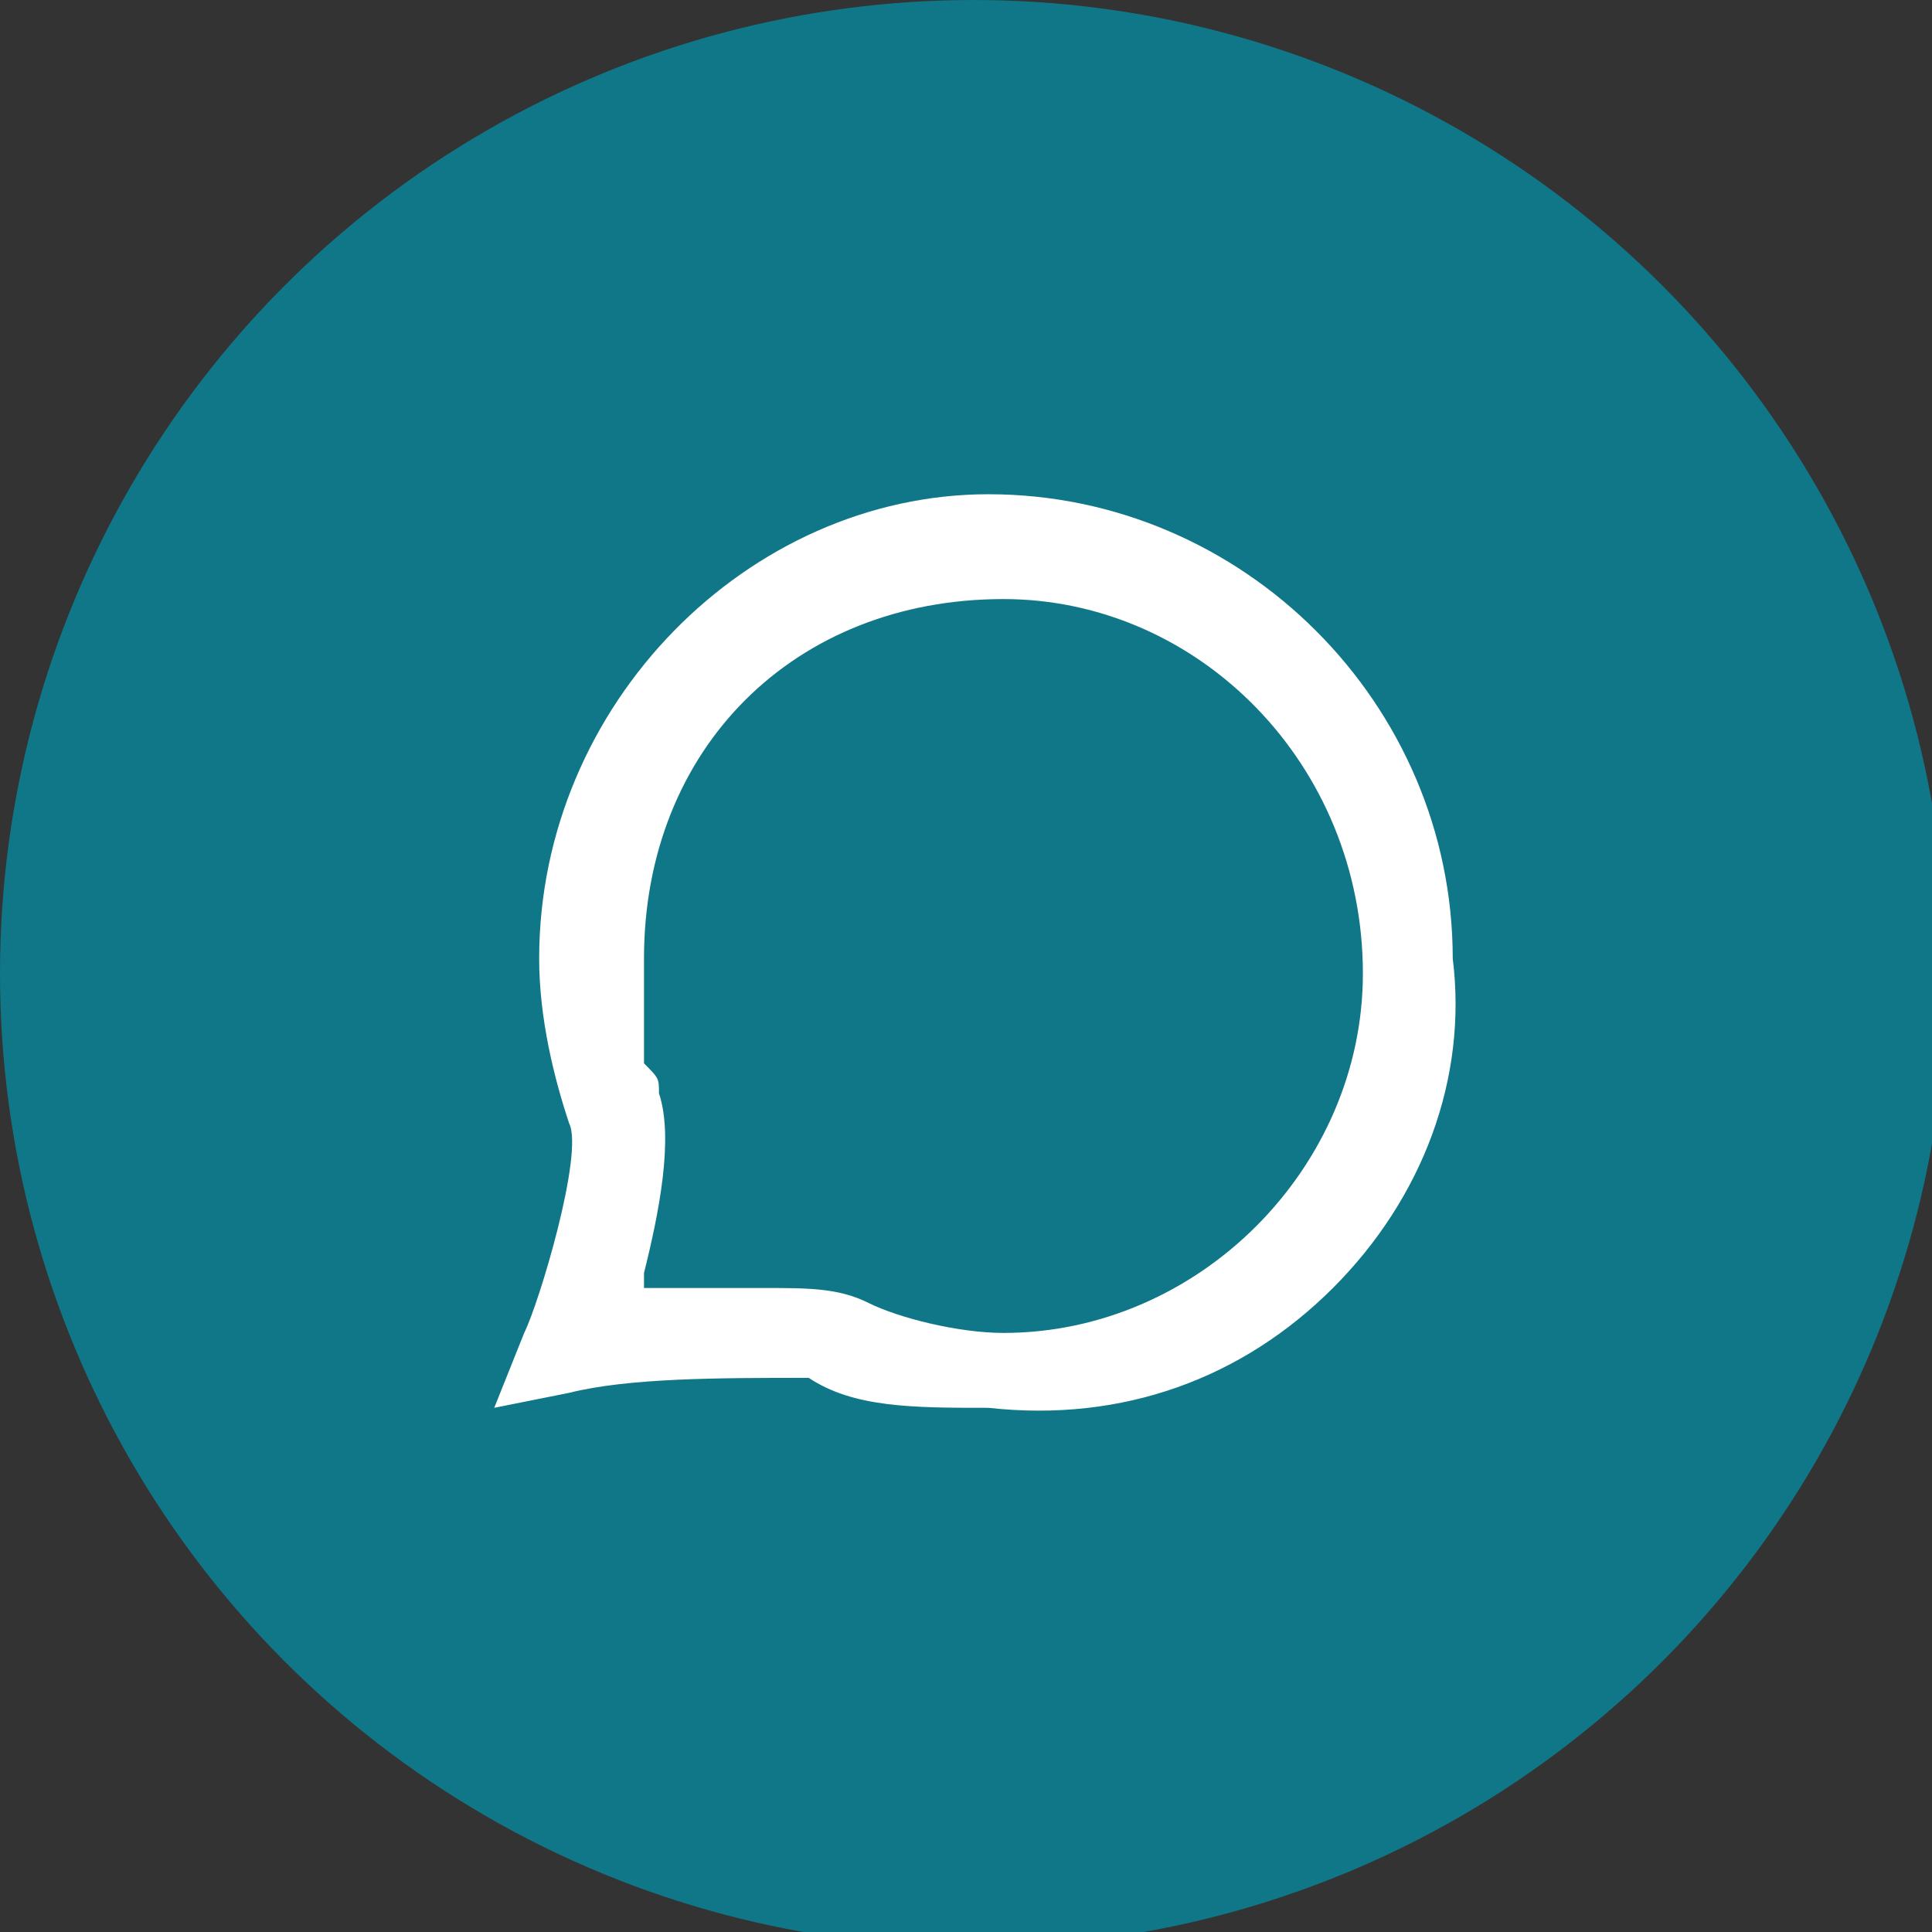
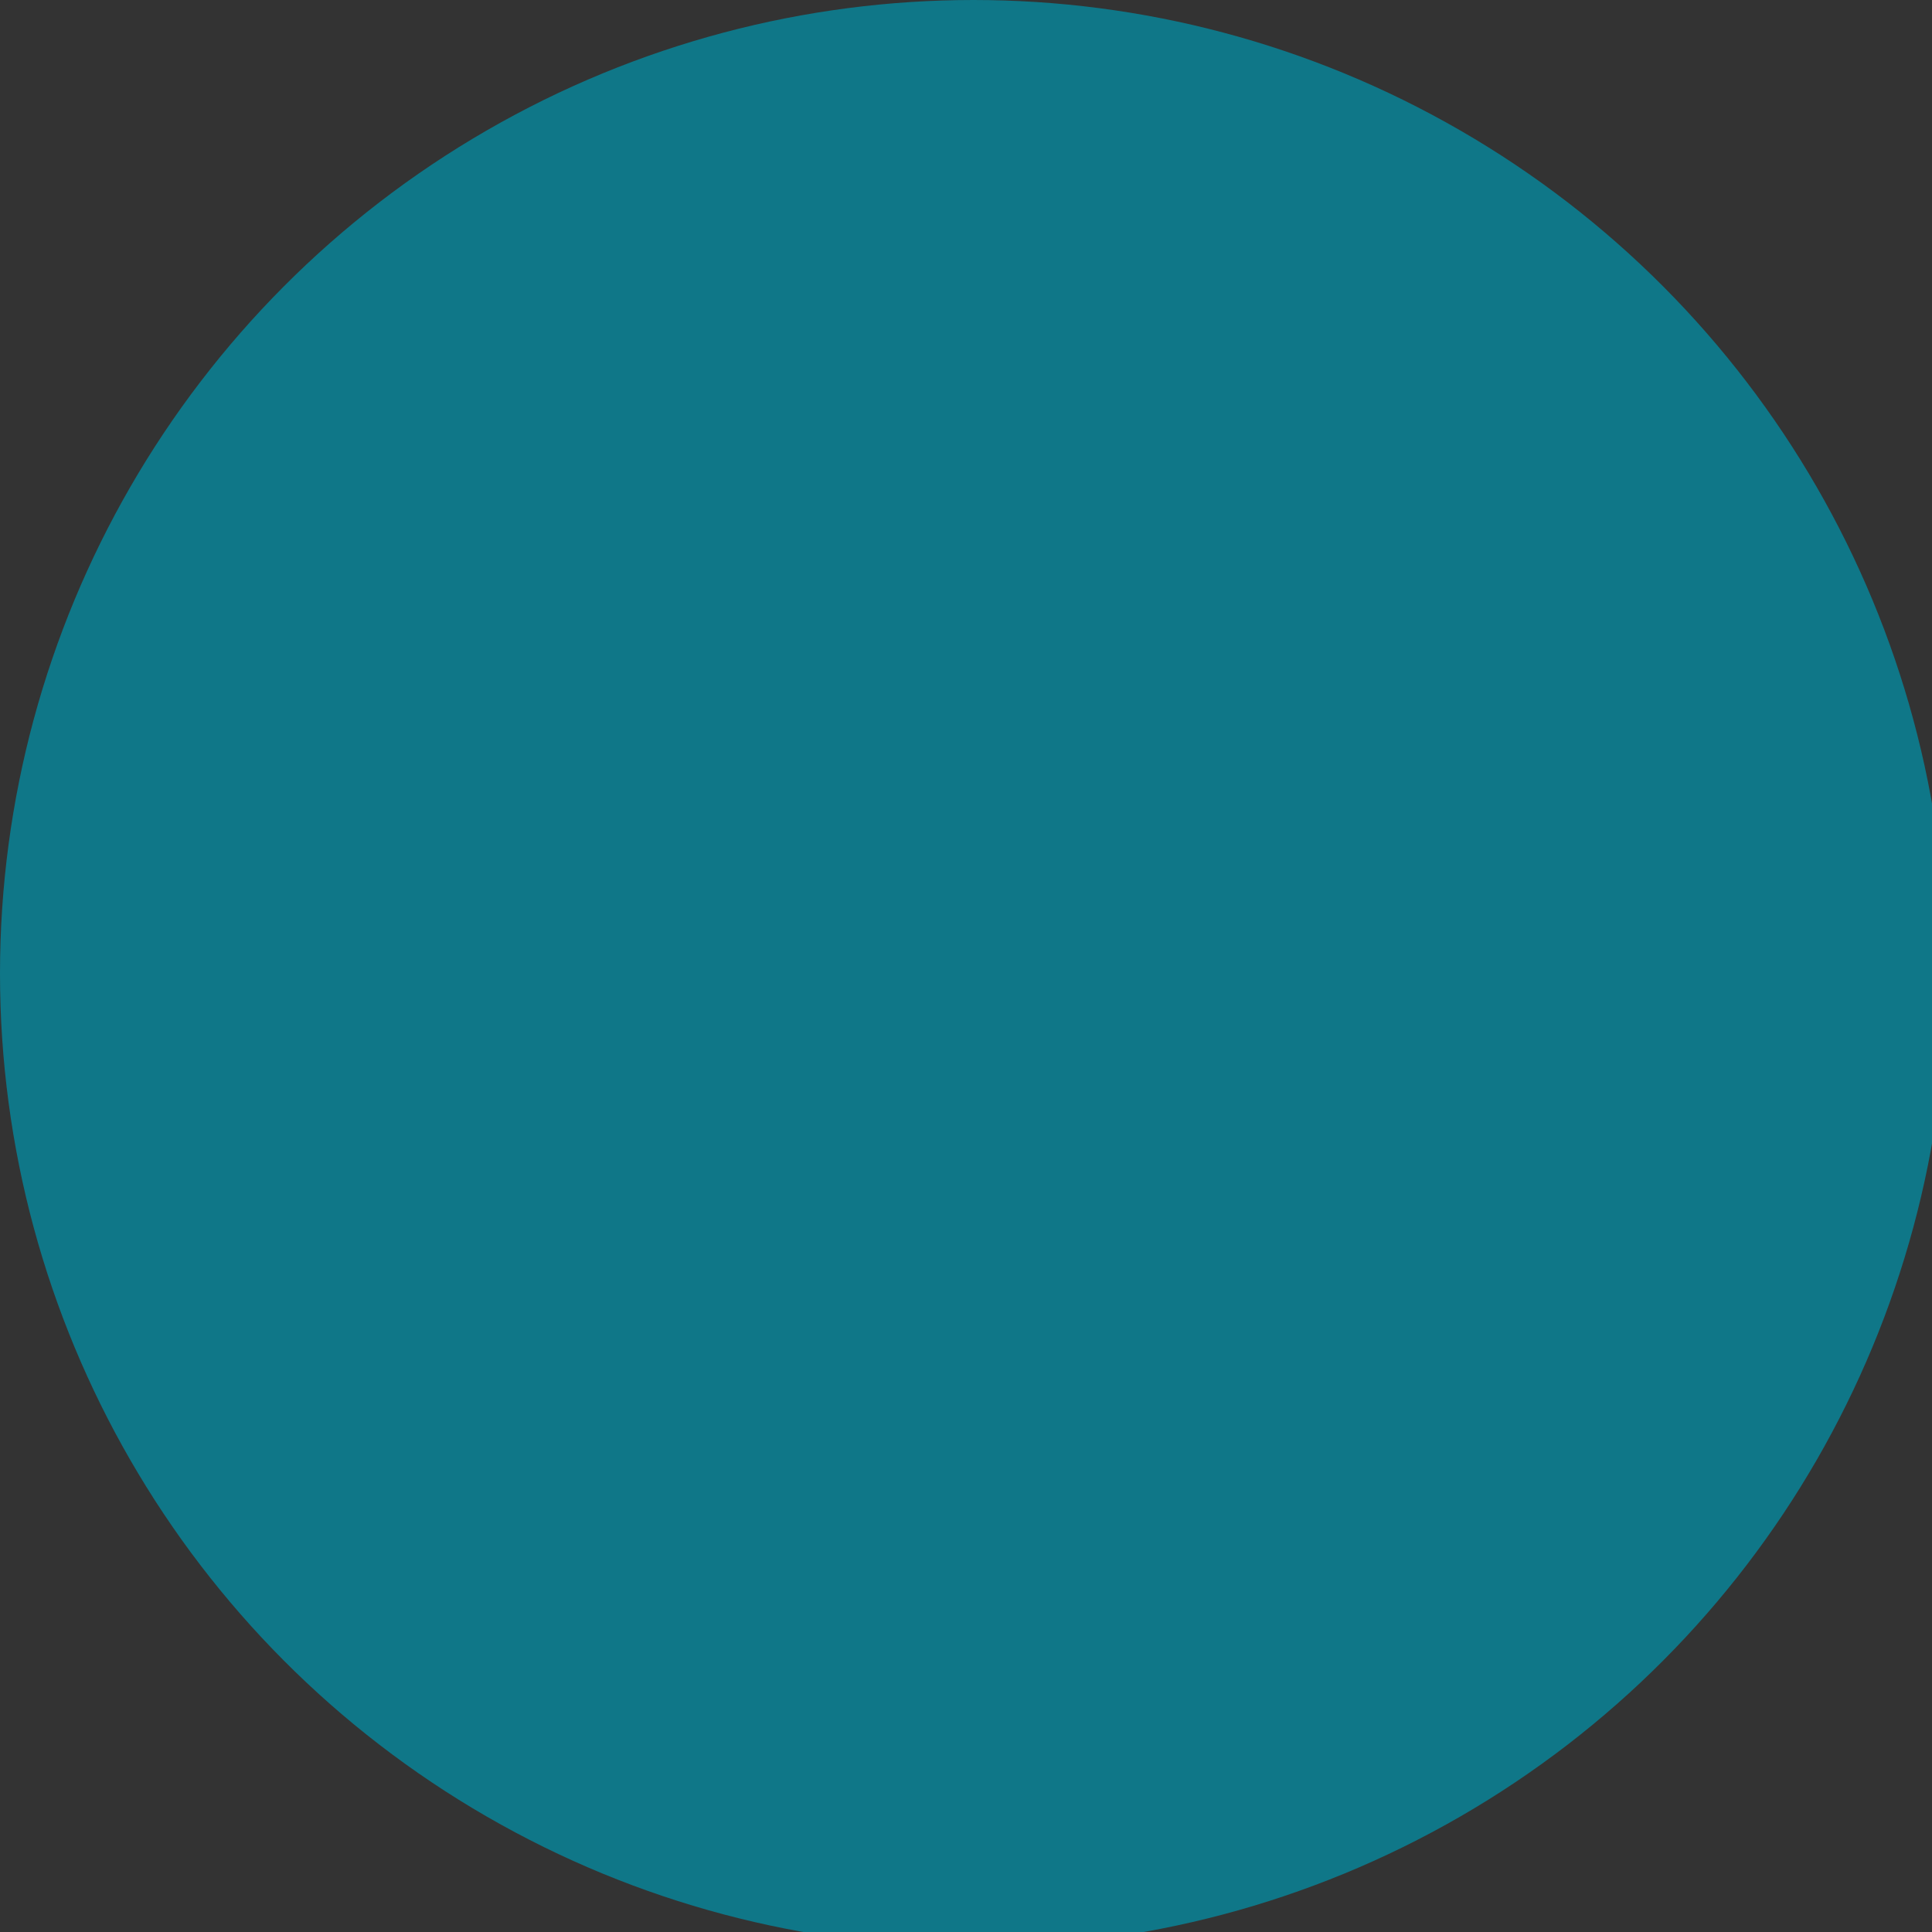
<svg xmlns="http://www.w3.org/2000/svg" version="1.1" id="Layer_1" x="0px" y="0px" viewBox="0 0 12.9 12.9" style="enable-background:new 0 0 12.9 12.9;" xml:space="preserve">
  <rect x="0" y="0" width="12.9" height="12.9" fill="#333333" stroke="none" />
  <style type="text/css">
	.st0{fill:#0F7788;}
	.st1{fill:#FFFFFF;}
</style>
  <circle class="st0" cx="6.5" cy="6.5" r="6.5" />
-   <path class="st1" d="M8.9,8.6C9.5,8,9.8,7.2,9.7,6.4c0-1.7-1.4-3.1-3.1-3.1C5,3.3,3.6,4.7,3.6,6.4c0,0.4,0.1,0.8,0.2,1.1  c0.1,0.2-0.2,1.2-0.3,1.4L3.3,9.4l0.5-0.1c0.4-0.1,1-0.1,1.6-0.1l0,0c0.3,0.2,0.7,0.2,1.2,0.2C7.5,9.5,8.3,9.2,8.9,8.6z M5.1,8.6  H4.3l0-0.1c0.1-0.4,0.2-0.9,0.1-1.2c0-0.1,0-0.1-0.1-0.2C4.3,6.8,4.3,6.6,4.3,6.4C4.3,5,5.3,4,6.7,4C8,4,9.1,5.1,9.1,6.5  c0,1.3-1.1,2.4-2.4,2.4c-0.3,0-0.7-0.1-0.9-0.2C5.6,8.6,5.4,8.6,5.1,8.6z" />
</svg>